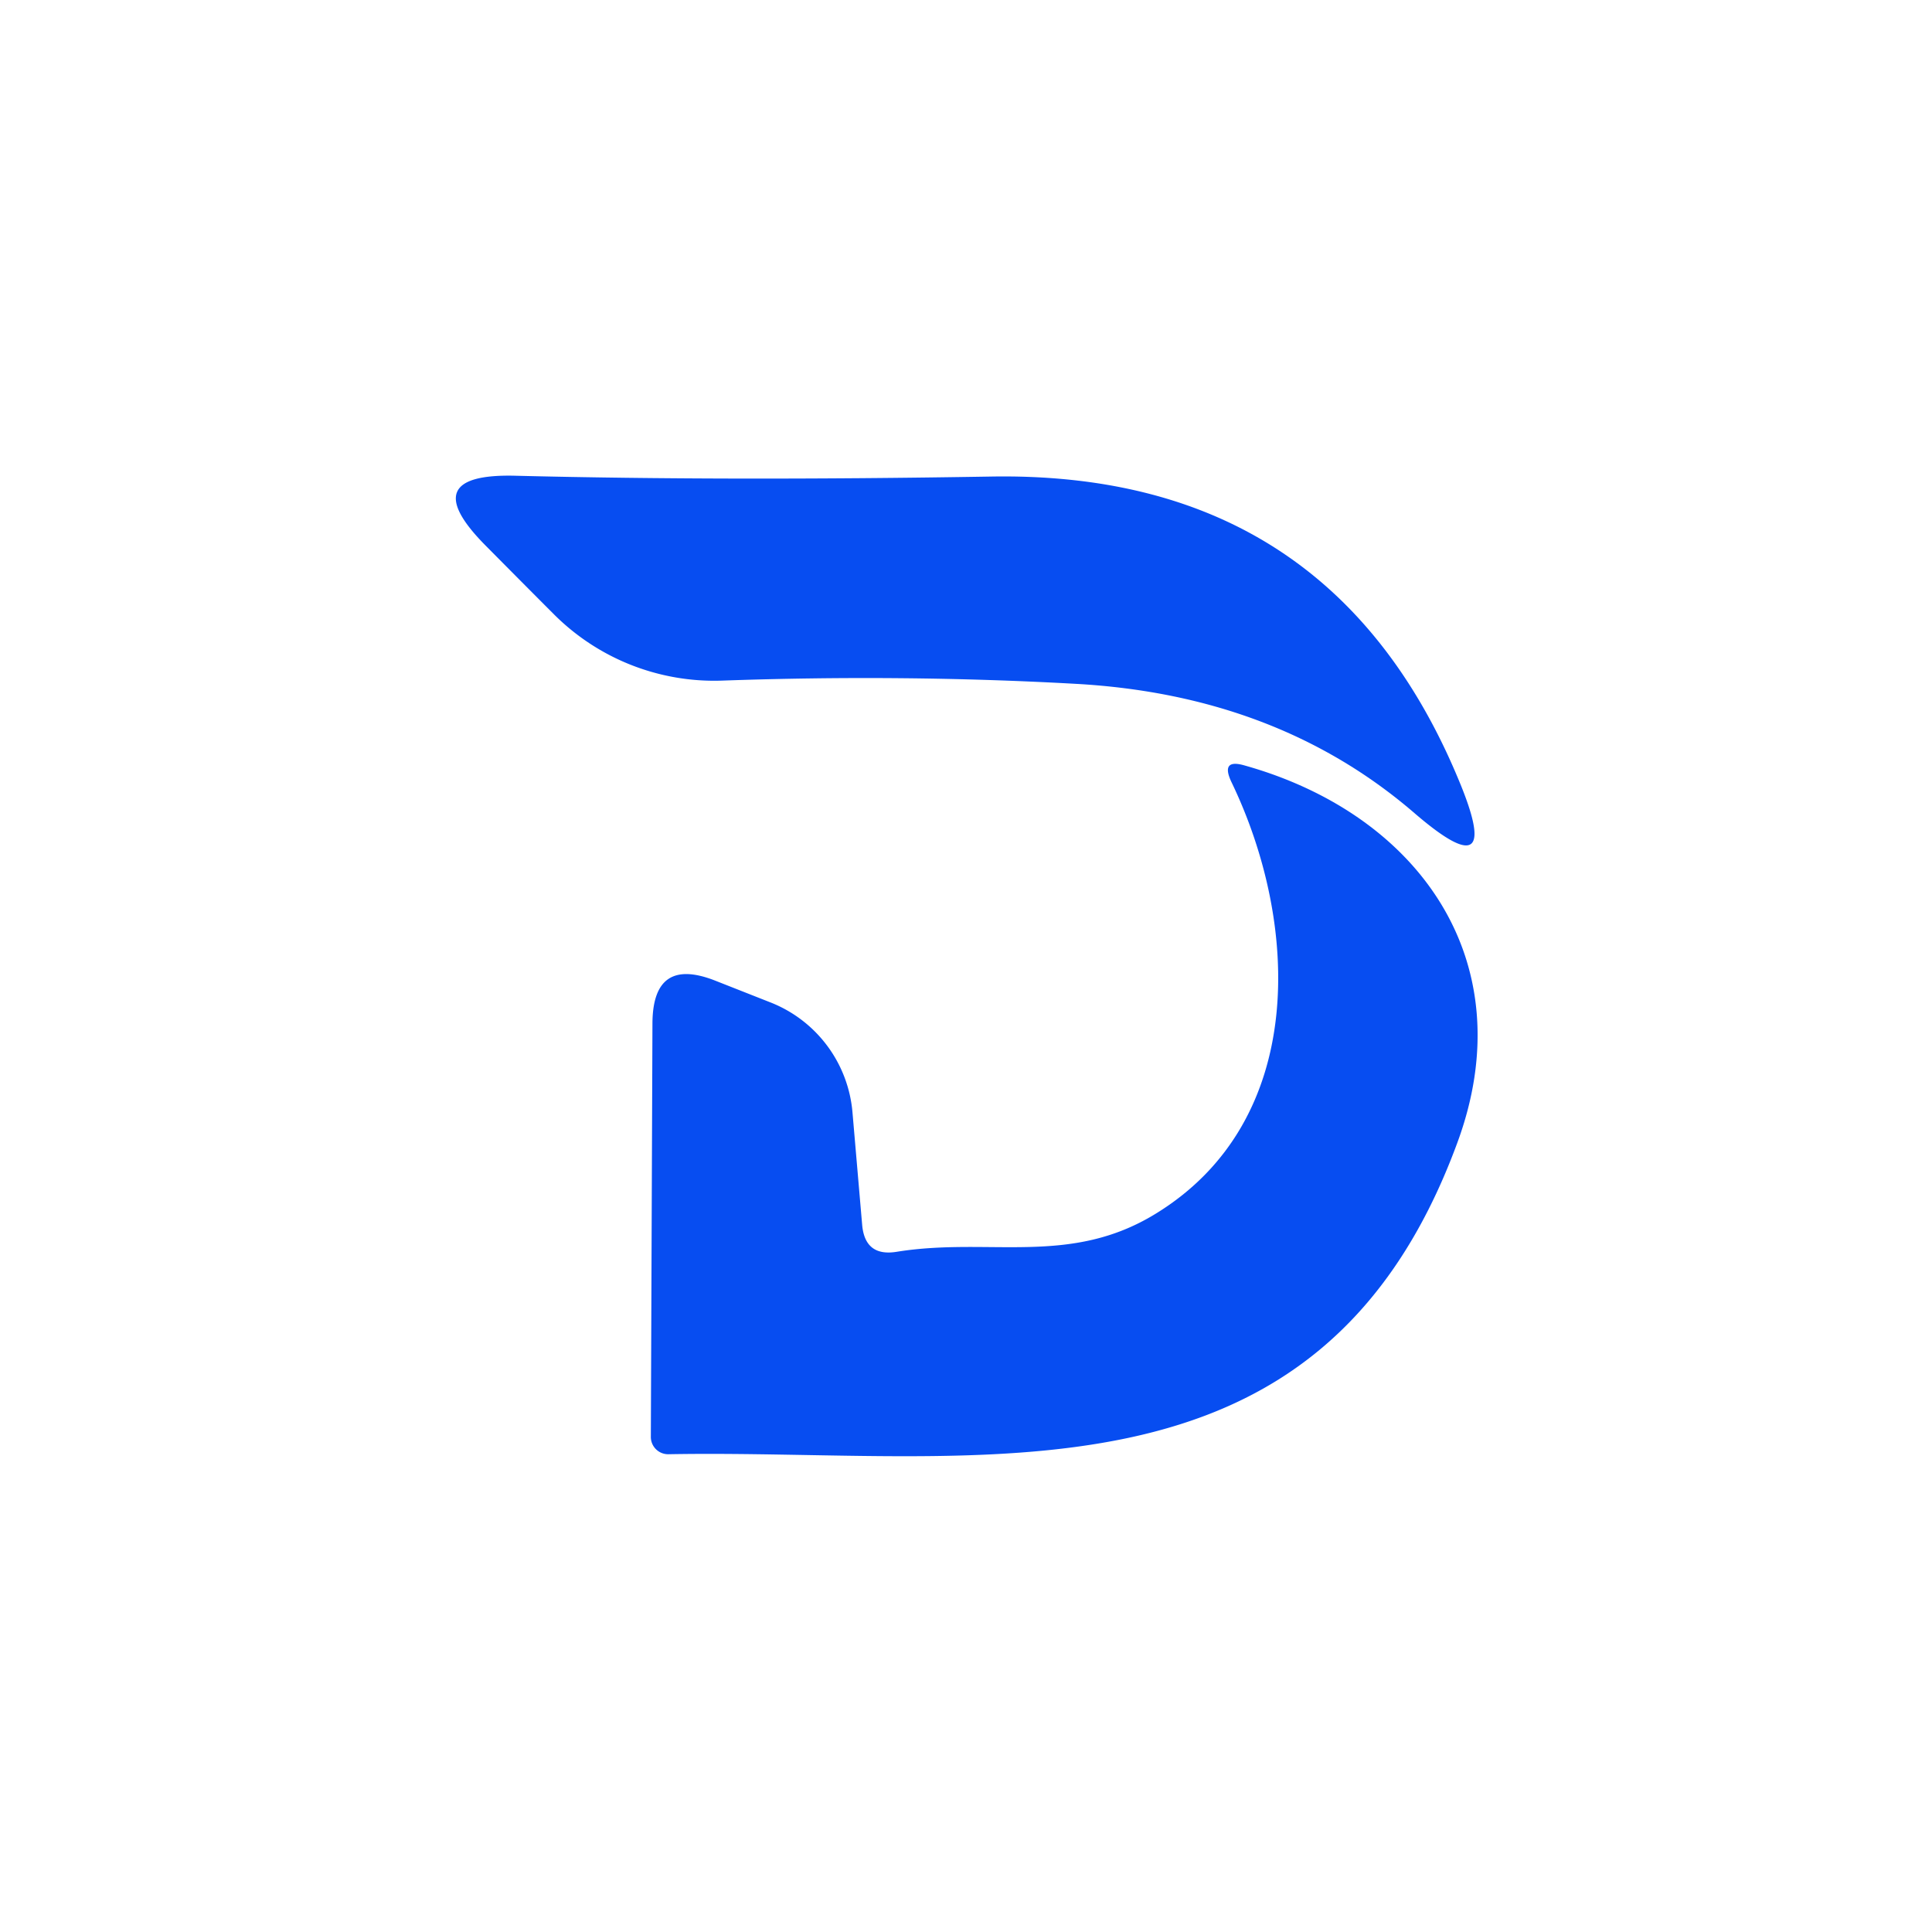
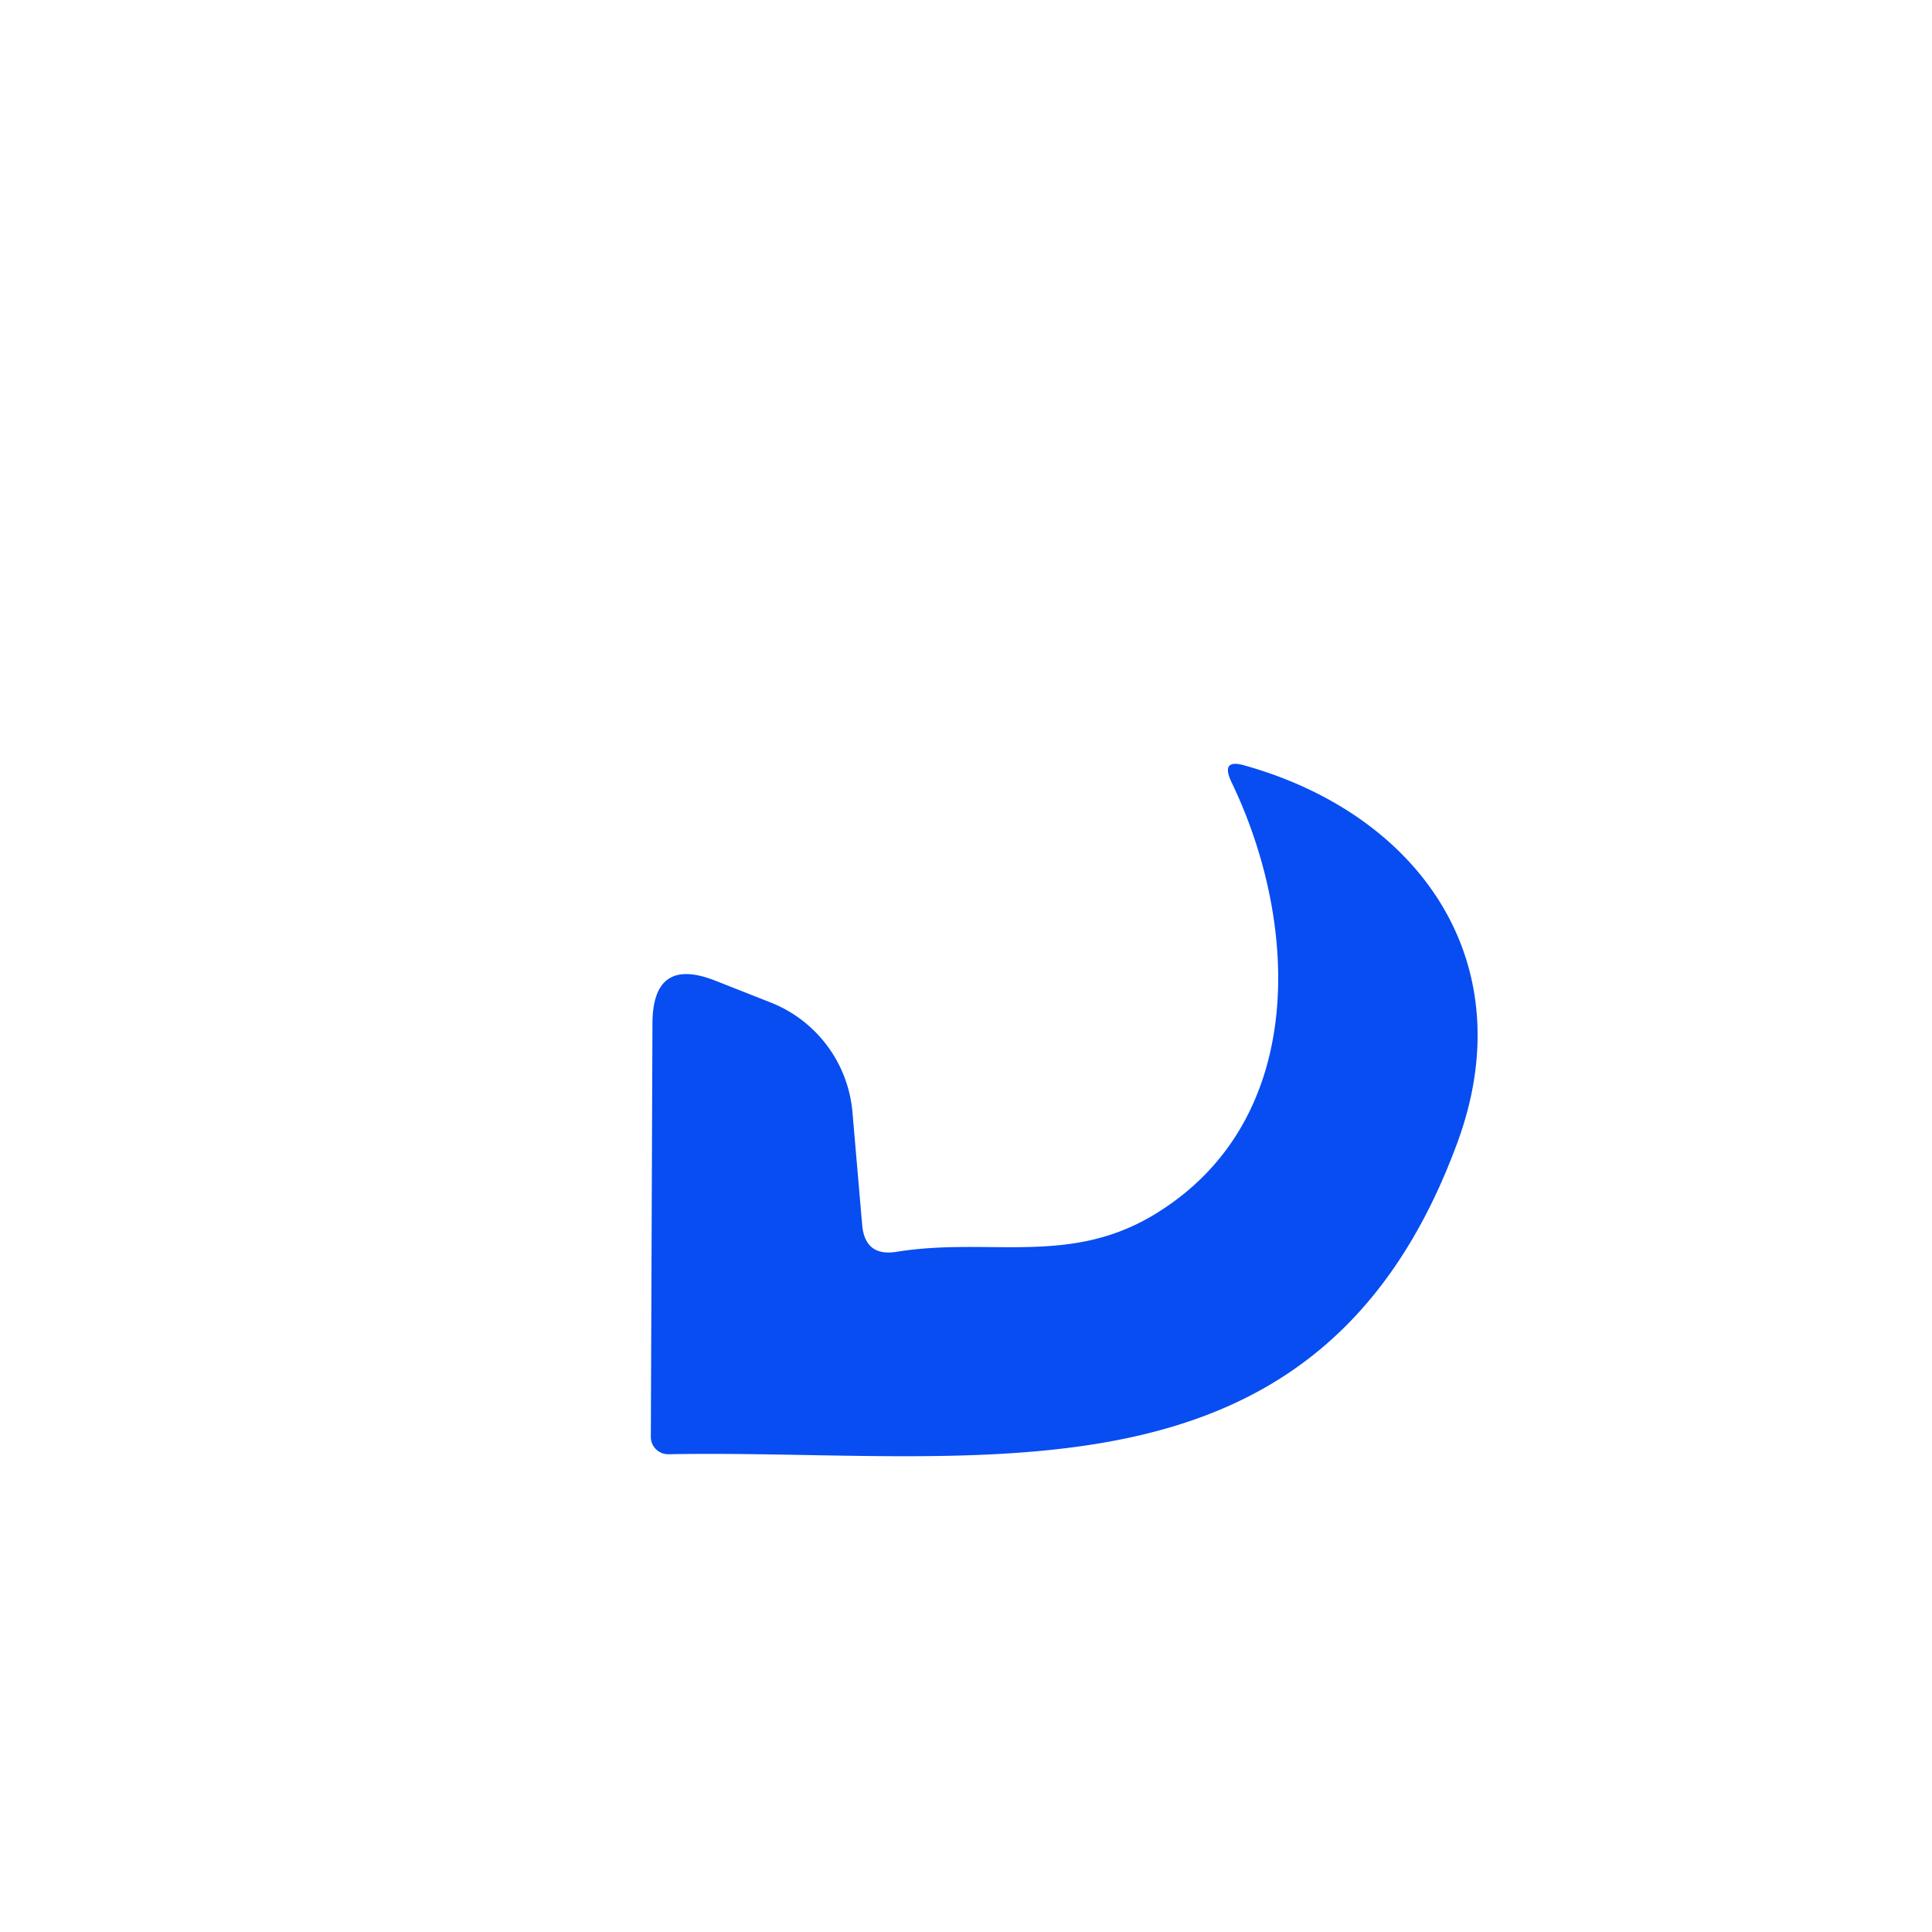
<svg xmlns="http://www.w3.org/2000/svg" version="1.1" viewBox="0.00 0.00 48.00 48.00">
-   <path fill="#074df1" d="   M 35.14 20.20   Q 31.74 17.27 26.73 16.99   Q 22.44 16.75 17.93 16.91   A 5.63 5.63 0.0 0 1 13.74 15.24   Q 13.18 14.68 12.07 13.56   Q 10.27 11.75 12.82 11.82   Q 18.03 11.95 24.61 11.84   Q 33.06 11.69 36.25 19.40   Q 37.39 22.14 35.14 20.20   Z" />
  <path fill="#074df1" d="   M 22.28 31.10   C 24.58 30.73 26.58 31.47 28.72 30.15   C 32.48 27.84 32.30 22.96 30.59 19.42   Q 30.32 18.84 30.93 19.02   C 35.27 20.24 37.87 23.91 36.20 28.41   C 32.75 37.76 24.40 35.99 16.61 36.13   A 0.43 0.43 0.0 0 1 16.17 35.69   L 16.21 25.42   Q 16.22 23.76 17.76 24.36   L 19.13 24.90   A 3.23 3.23 0.0 0 1 21.18 27.64   L 21.42 30.43   Q 21.49 31.23 22.28 31.10   Z" />
</svg>